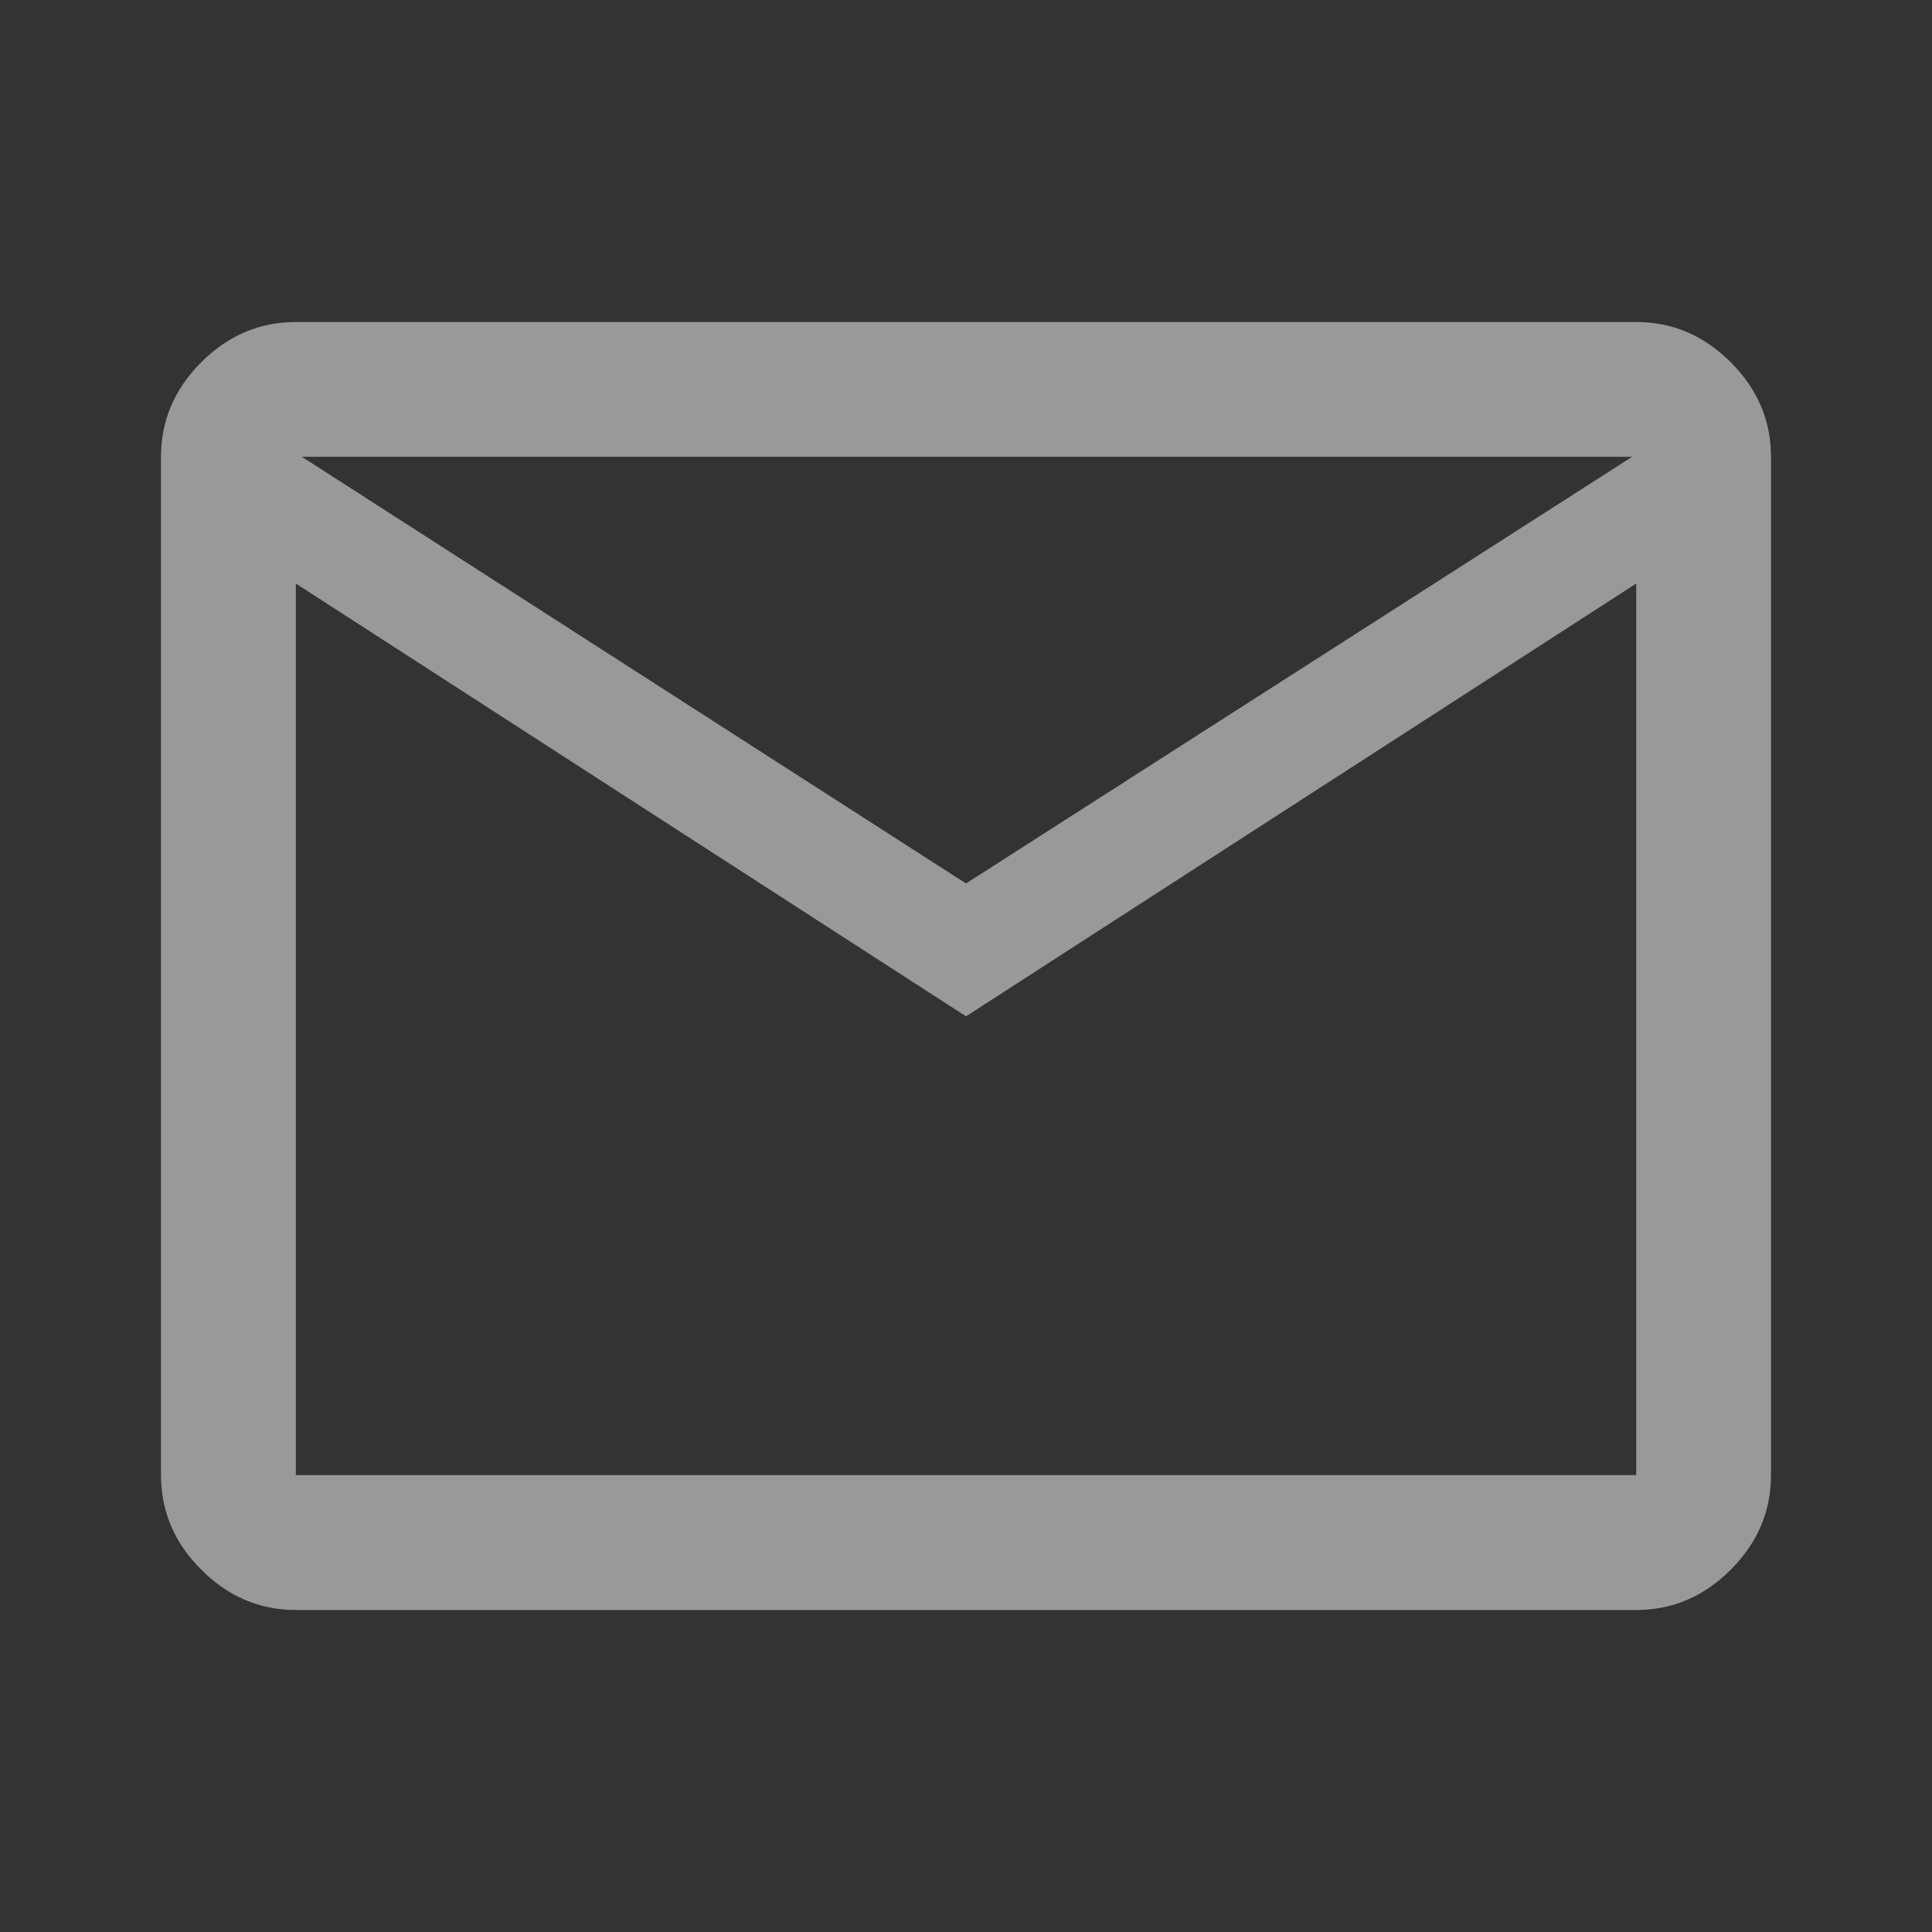
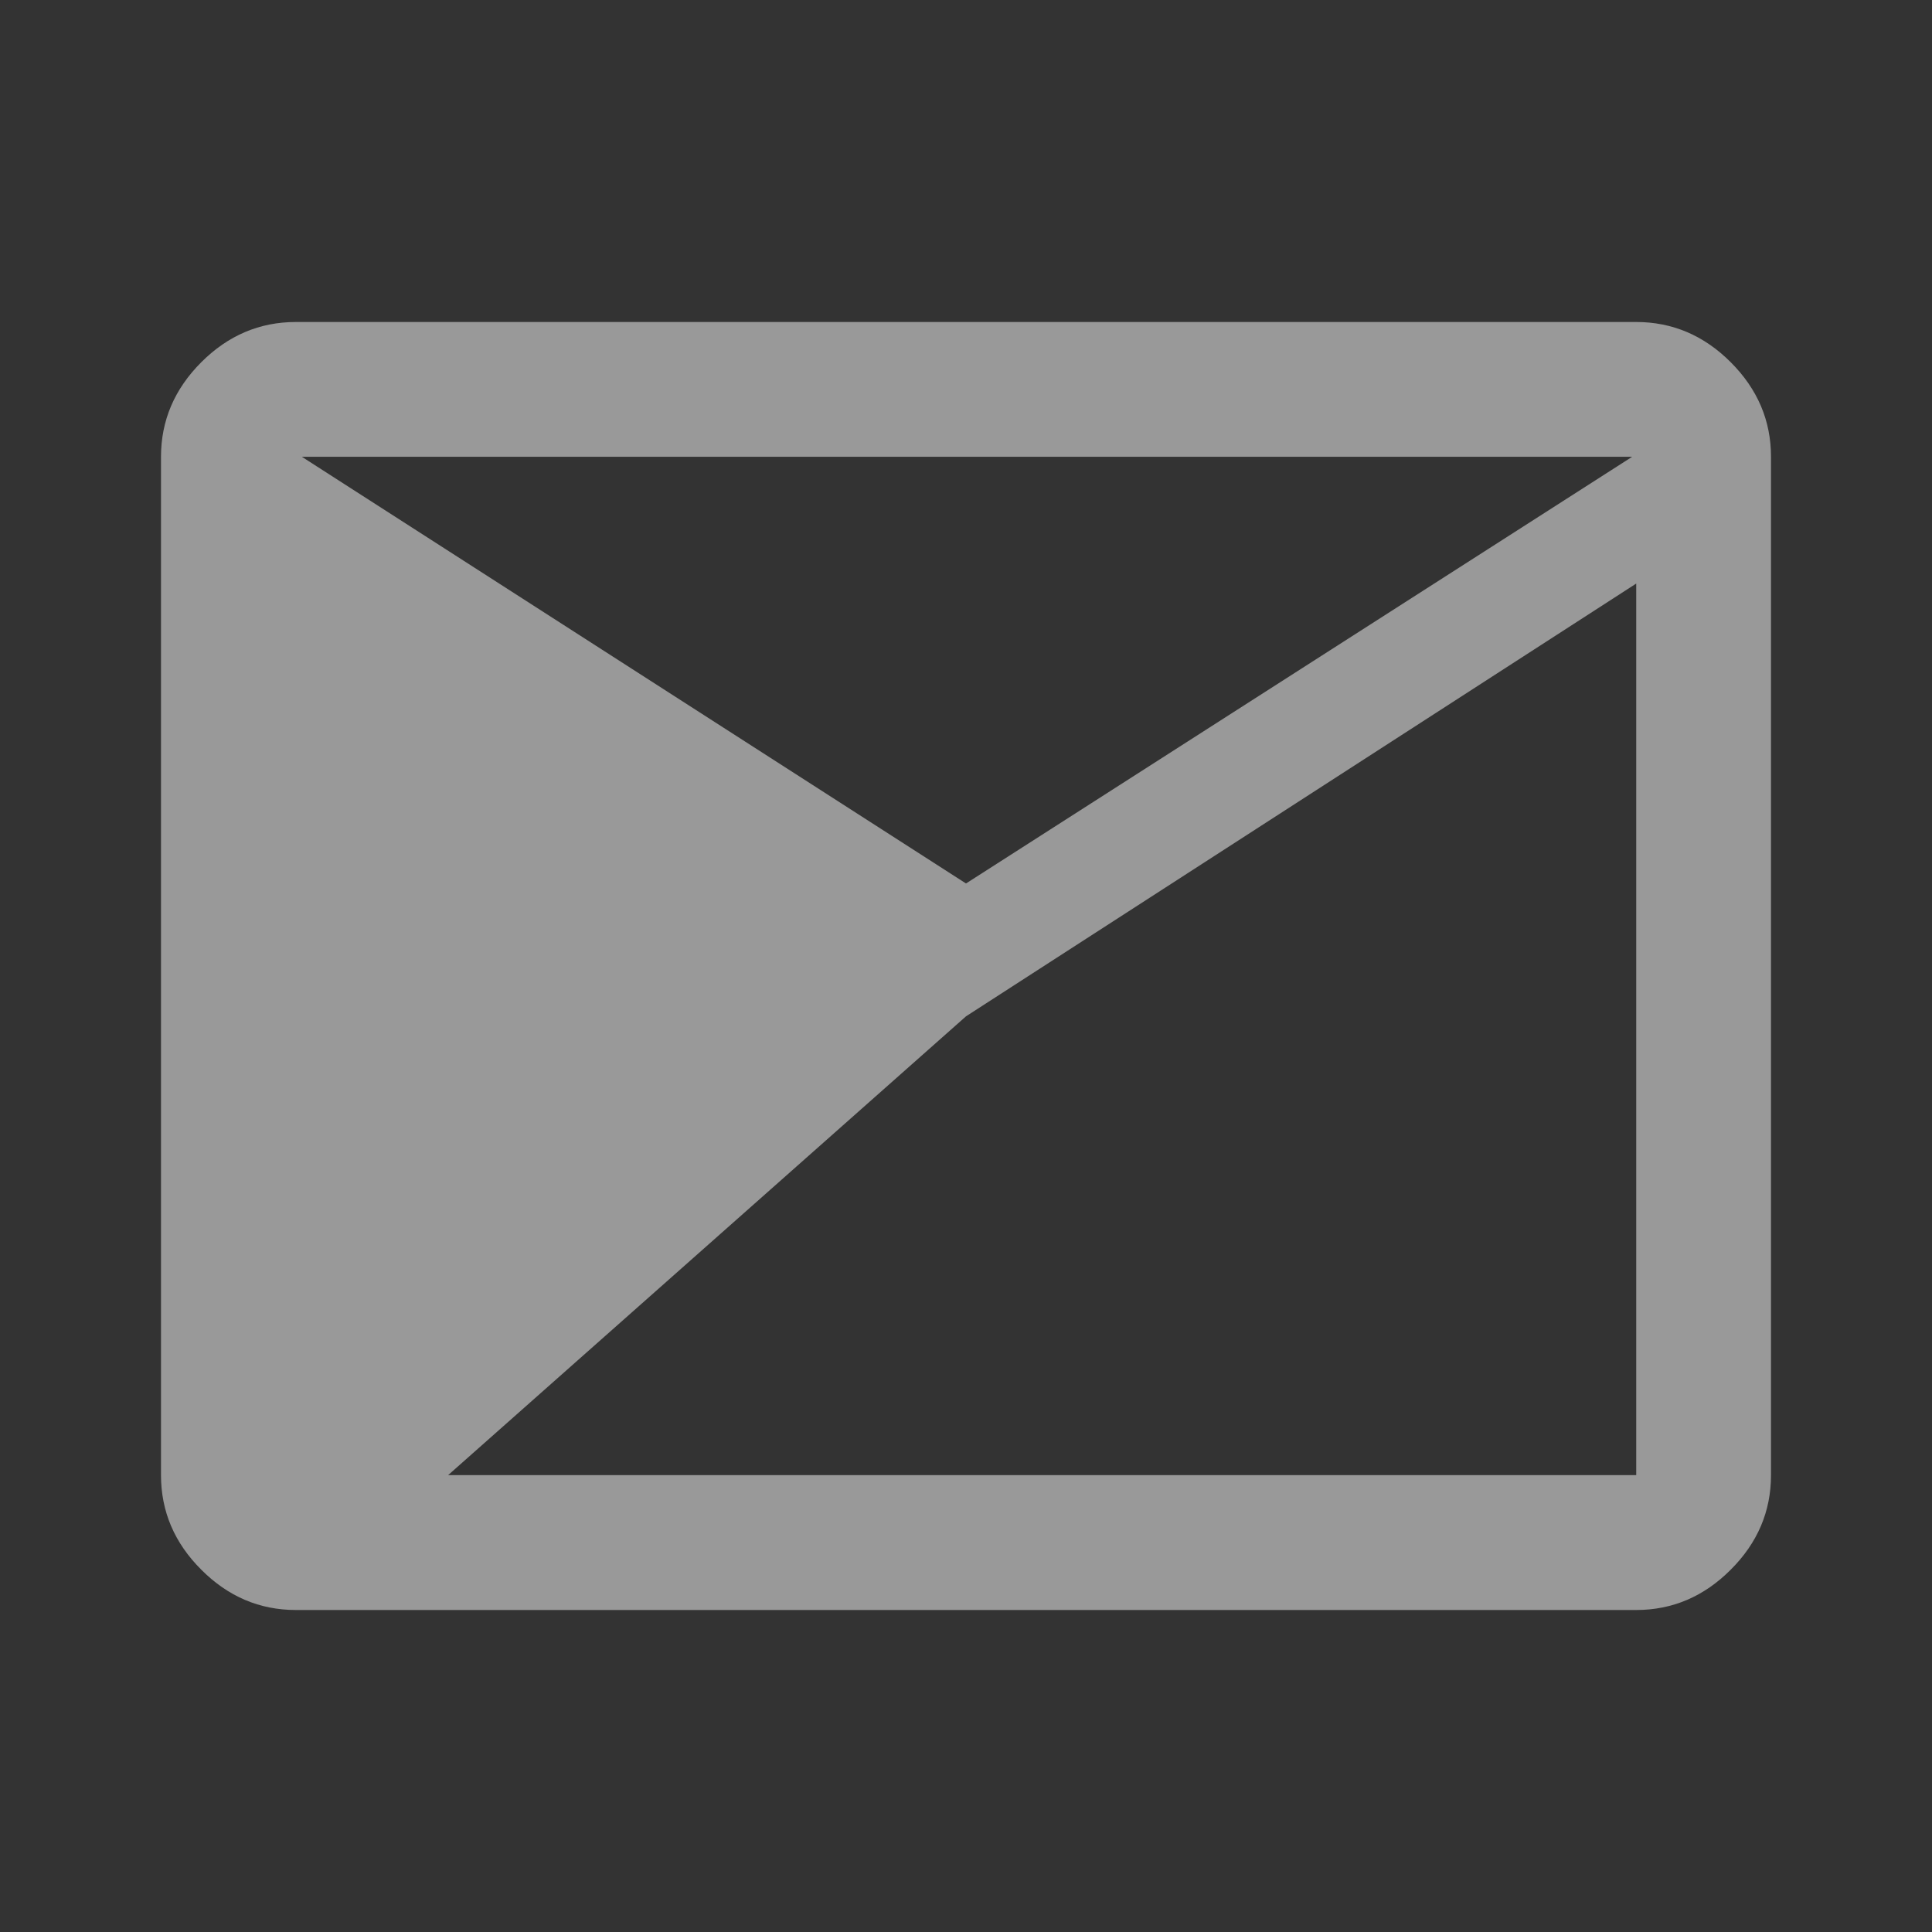
<svg xmlns="http://www.w3.org/2000/svg" width="21" height="21" viewBox="0 0 21 21" fill="none">
  <rect x="0" y="0" width="21" height="21" fill="#333333" stroke="none" />
  <g id="mail_FILL0_wght400_GRAD0_opsz40 1" opacity="0.5">
-     <path id="Vector" d="M3.216 17.5C2.822 17.5 2.479 17.354 2.188 17.062C1.896 16.771 1.75 16.428 1.75 16.034V4.965C1.75 4.572 1.896 4.229 2.188 3.937C2.479 3.646 2.822 3.5 3.216 3.5H17.785C18.178 3.5 18.521 3.646 18.812 3.937C19.104 4.229 19.25 4.572 19.25 4.965V16.034C19.25 16.428 19.104 16.771 18.812 17.062C18.521 17.354 18.178 17.5 17.785 17.5H3.216ZM10.5 11.047L3.216 6.343V16.034H17.785V6.343L10.5 11.047ZM10.5 9.603L17.741 4.965H3.281L10.5 9.603ZM3.216 6.343V4.965V16.034V6.343Z" fill="white" />
+     <path id="Vector" d="M3.216 17.5C2.822 17.5 2.479 17.354 2.188 17.062C1.896 16.771 1.75 16.428 1.75 16.034V4.965C1.75 4.572 1.896 4.229 2.188 3.937C2.479 3.646 2.822 3.5 3.216 3.5H17.785C18.178 3.5 18.521 3.646 18.812 3.937C19.104 4.229 19.25 4.572 19.25 4.965V16.034C19.25 16.428 19.104 16.771 18.812 17.062C18.521 17.354 18.178 17.5 17.785 17.5H3.216ZL3.216 6.343V16.034H17.785V6.343L10.5 11.047ZM10.5 9.603L17.741 4.965H3.281L10.5 9.603ZM3.216 6.343V4.965V16.034V6.343Z" fill="white" />
  </g>
</svg>